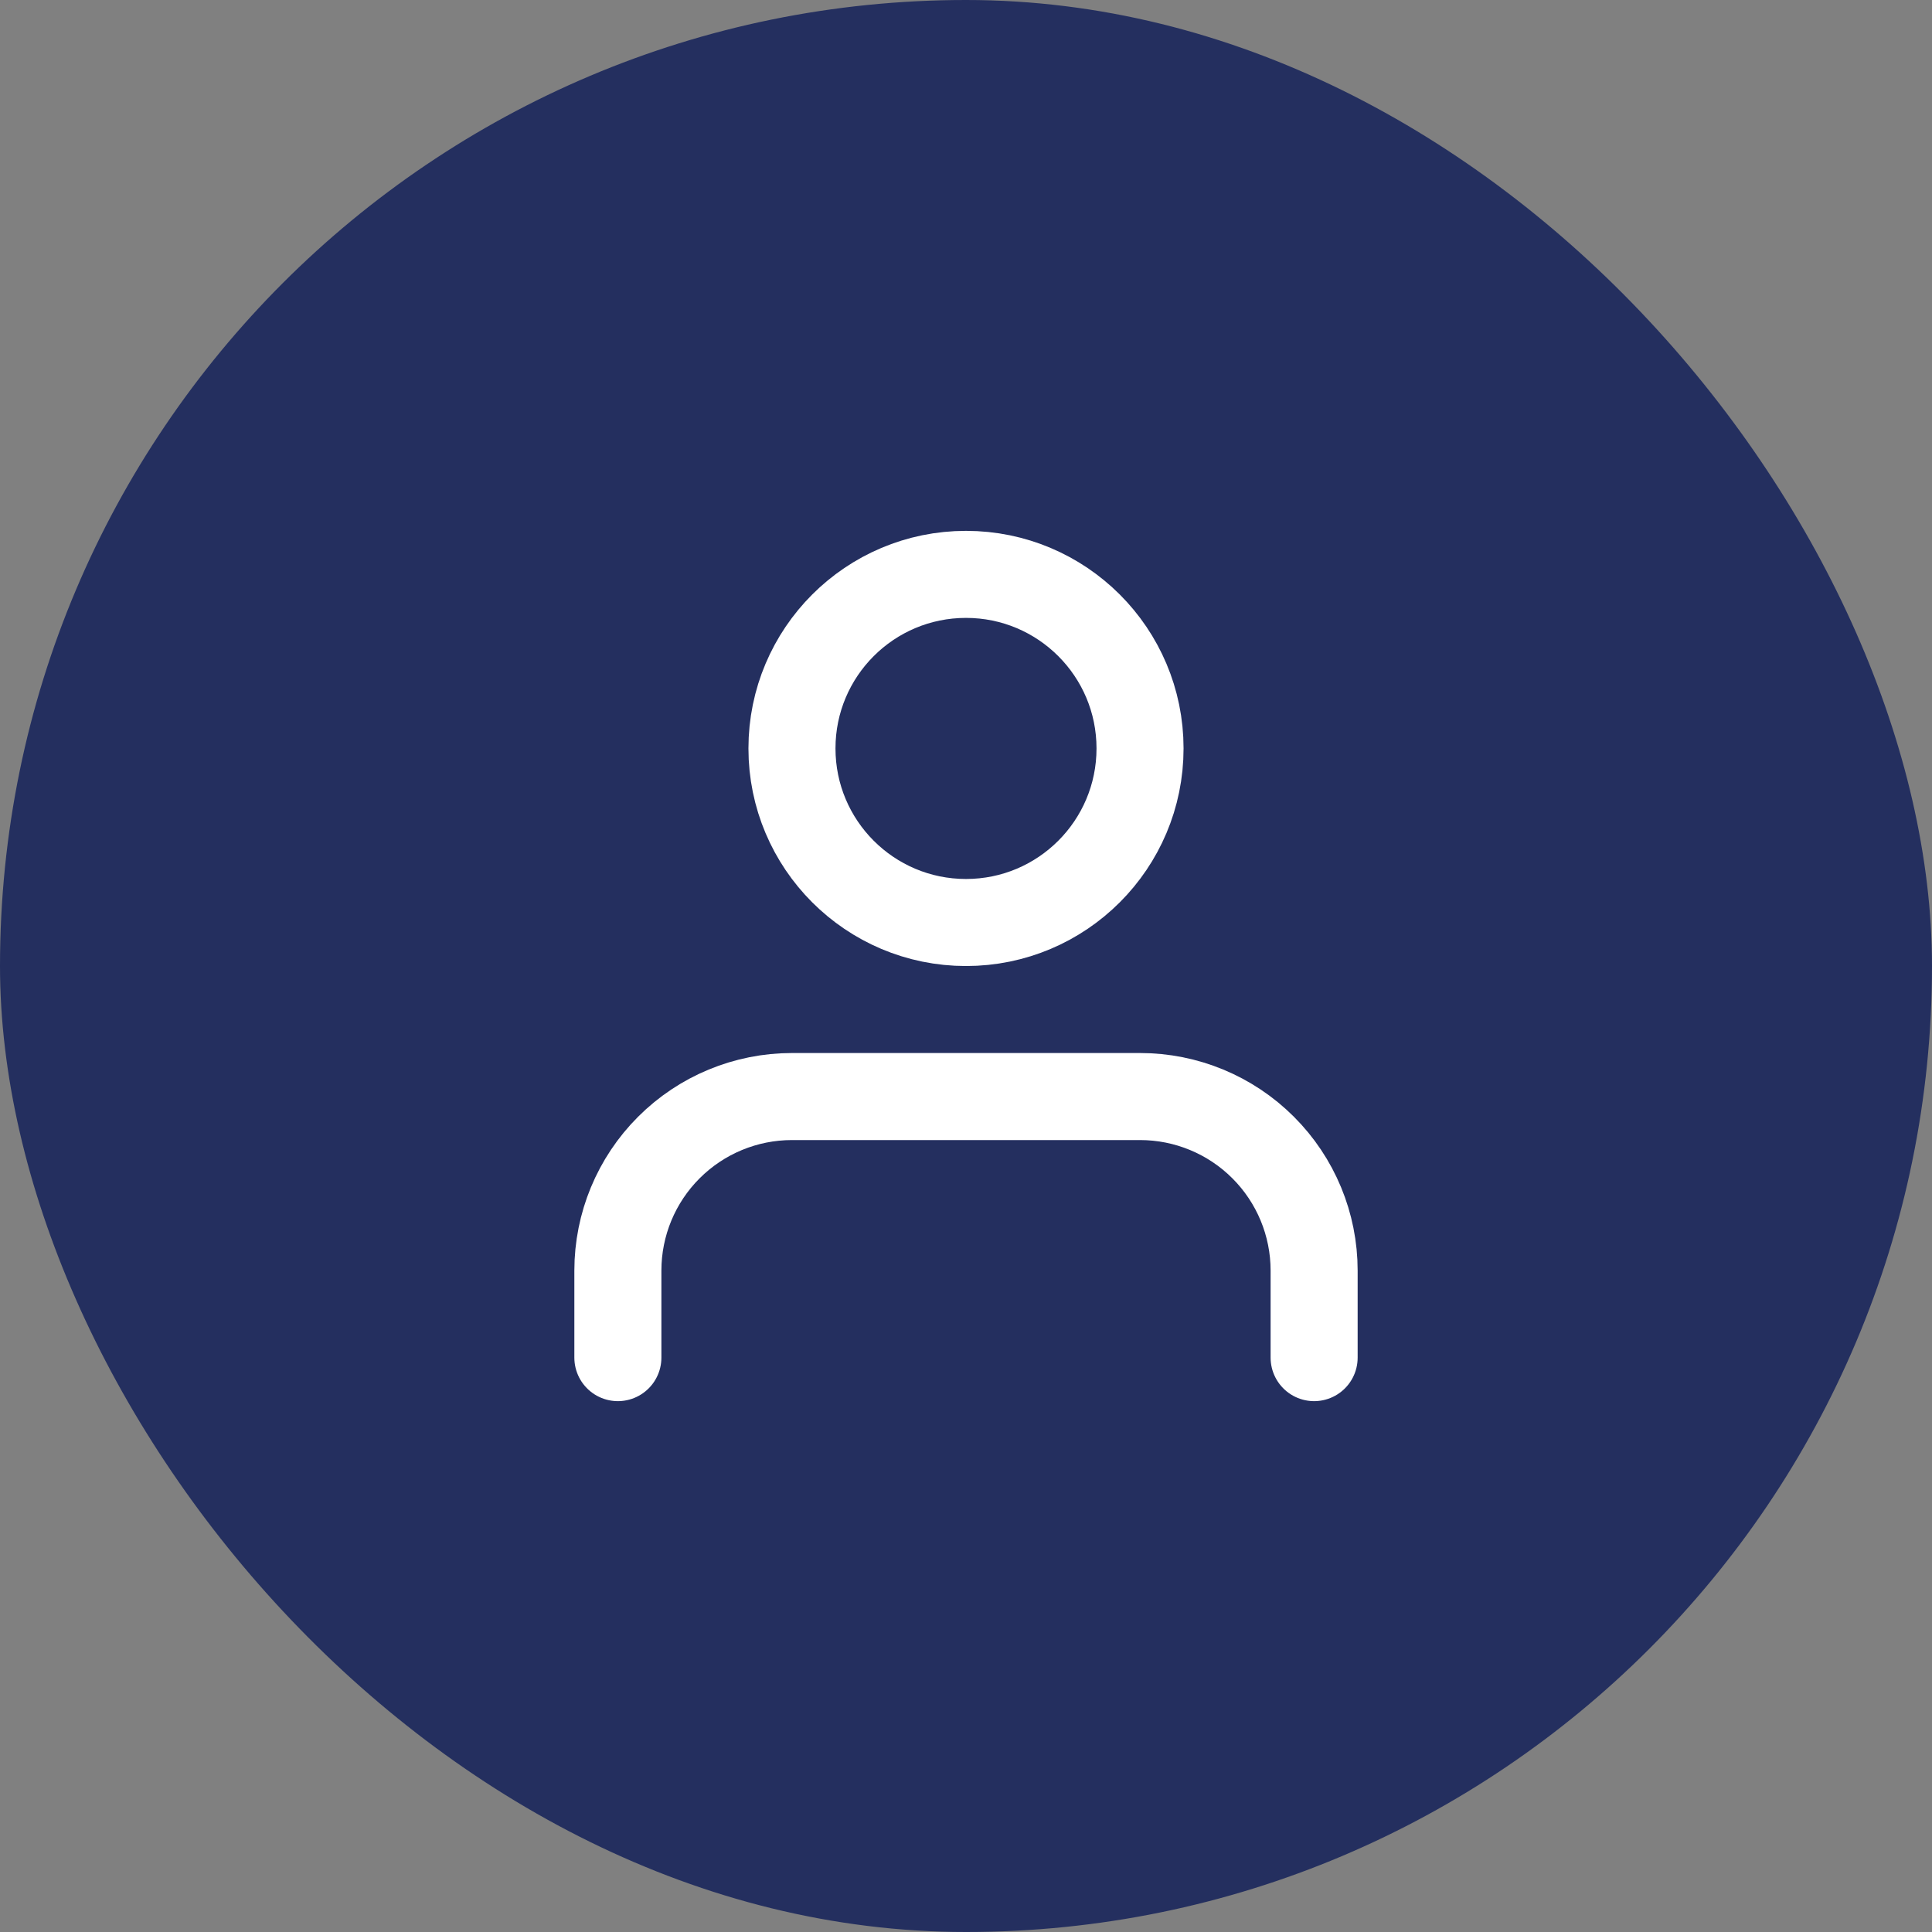
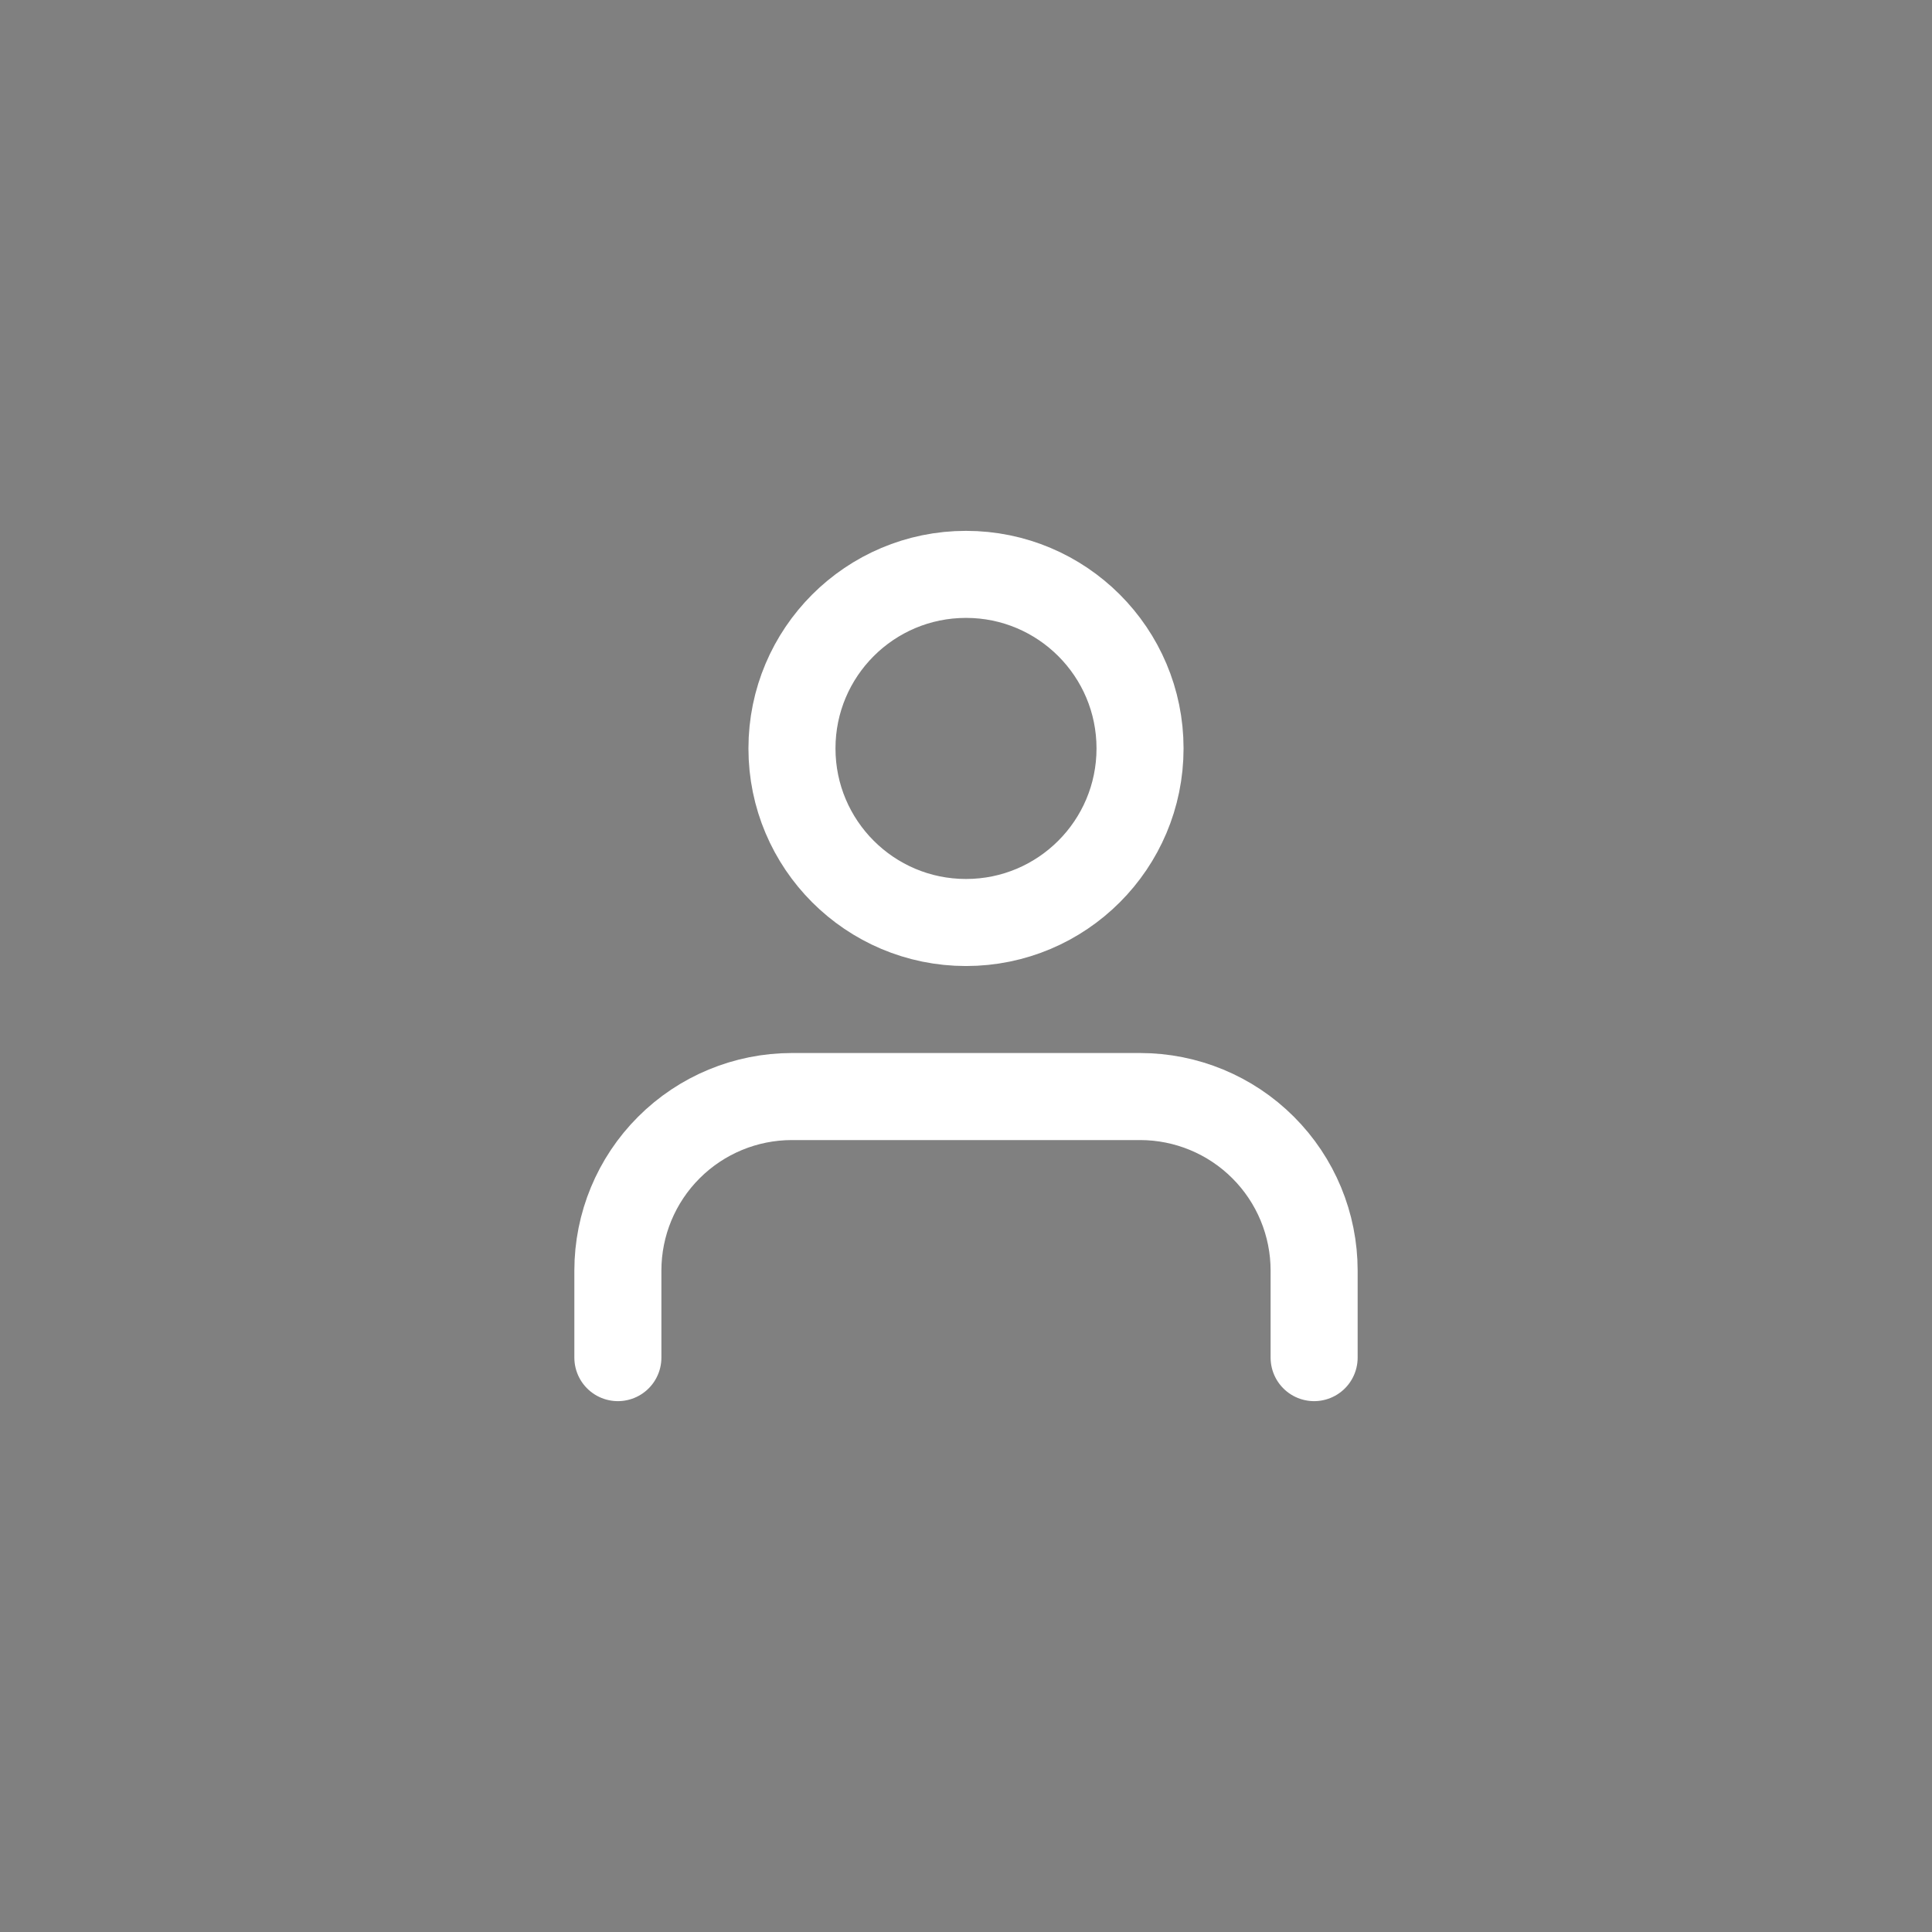
<svg xmlns="http://www.w3.org/2000/svg" width="37" height="37" viewBox="0 0 37 37" fill="none">
  <rect x="0" y="0" width="37" height="37" fill="#808080" stroke="none" />
-   <rect width="37" height="37" rx="18.5" fill="#242F5F" />
  <path d="M25.167 26V24.333C25.167 23.449 24.816 22.601 24.19 21.976C23.565 21.351 22.717 21 21.833 21H15.167C14.283 21 13.435 21.351 12.81 21.976C12.184 22.601 11.833 23.449 11.833 24.333V26" stroke="white" stroke-width="1.667" stroke-linecap="round" stroke-linejoin="round" />
  <path d="M18.5 17.667C20.341 17.667 21.833 16.174 21.833 14.333C21.833 12.492 20.341 11 18.5 11C16.659 11 15.167 12.492 15.167 14.333C15.167 16.174 16.659 17.667 18.5 17.667Z" stroke="white" stroke-width="1.667" stroke-linecap="round" stroke-linejoin="round" />
</svg>